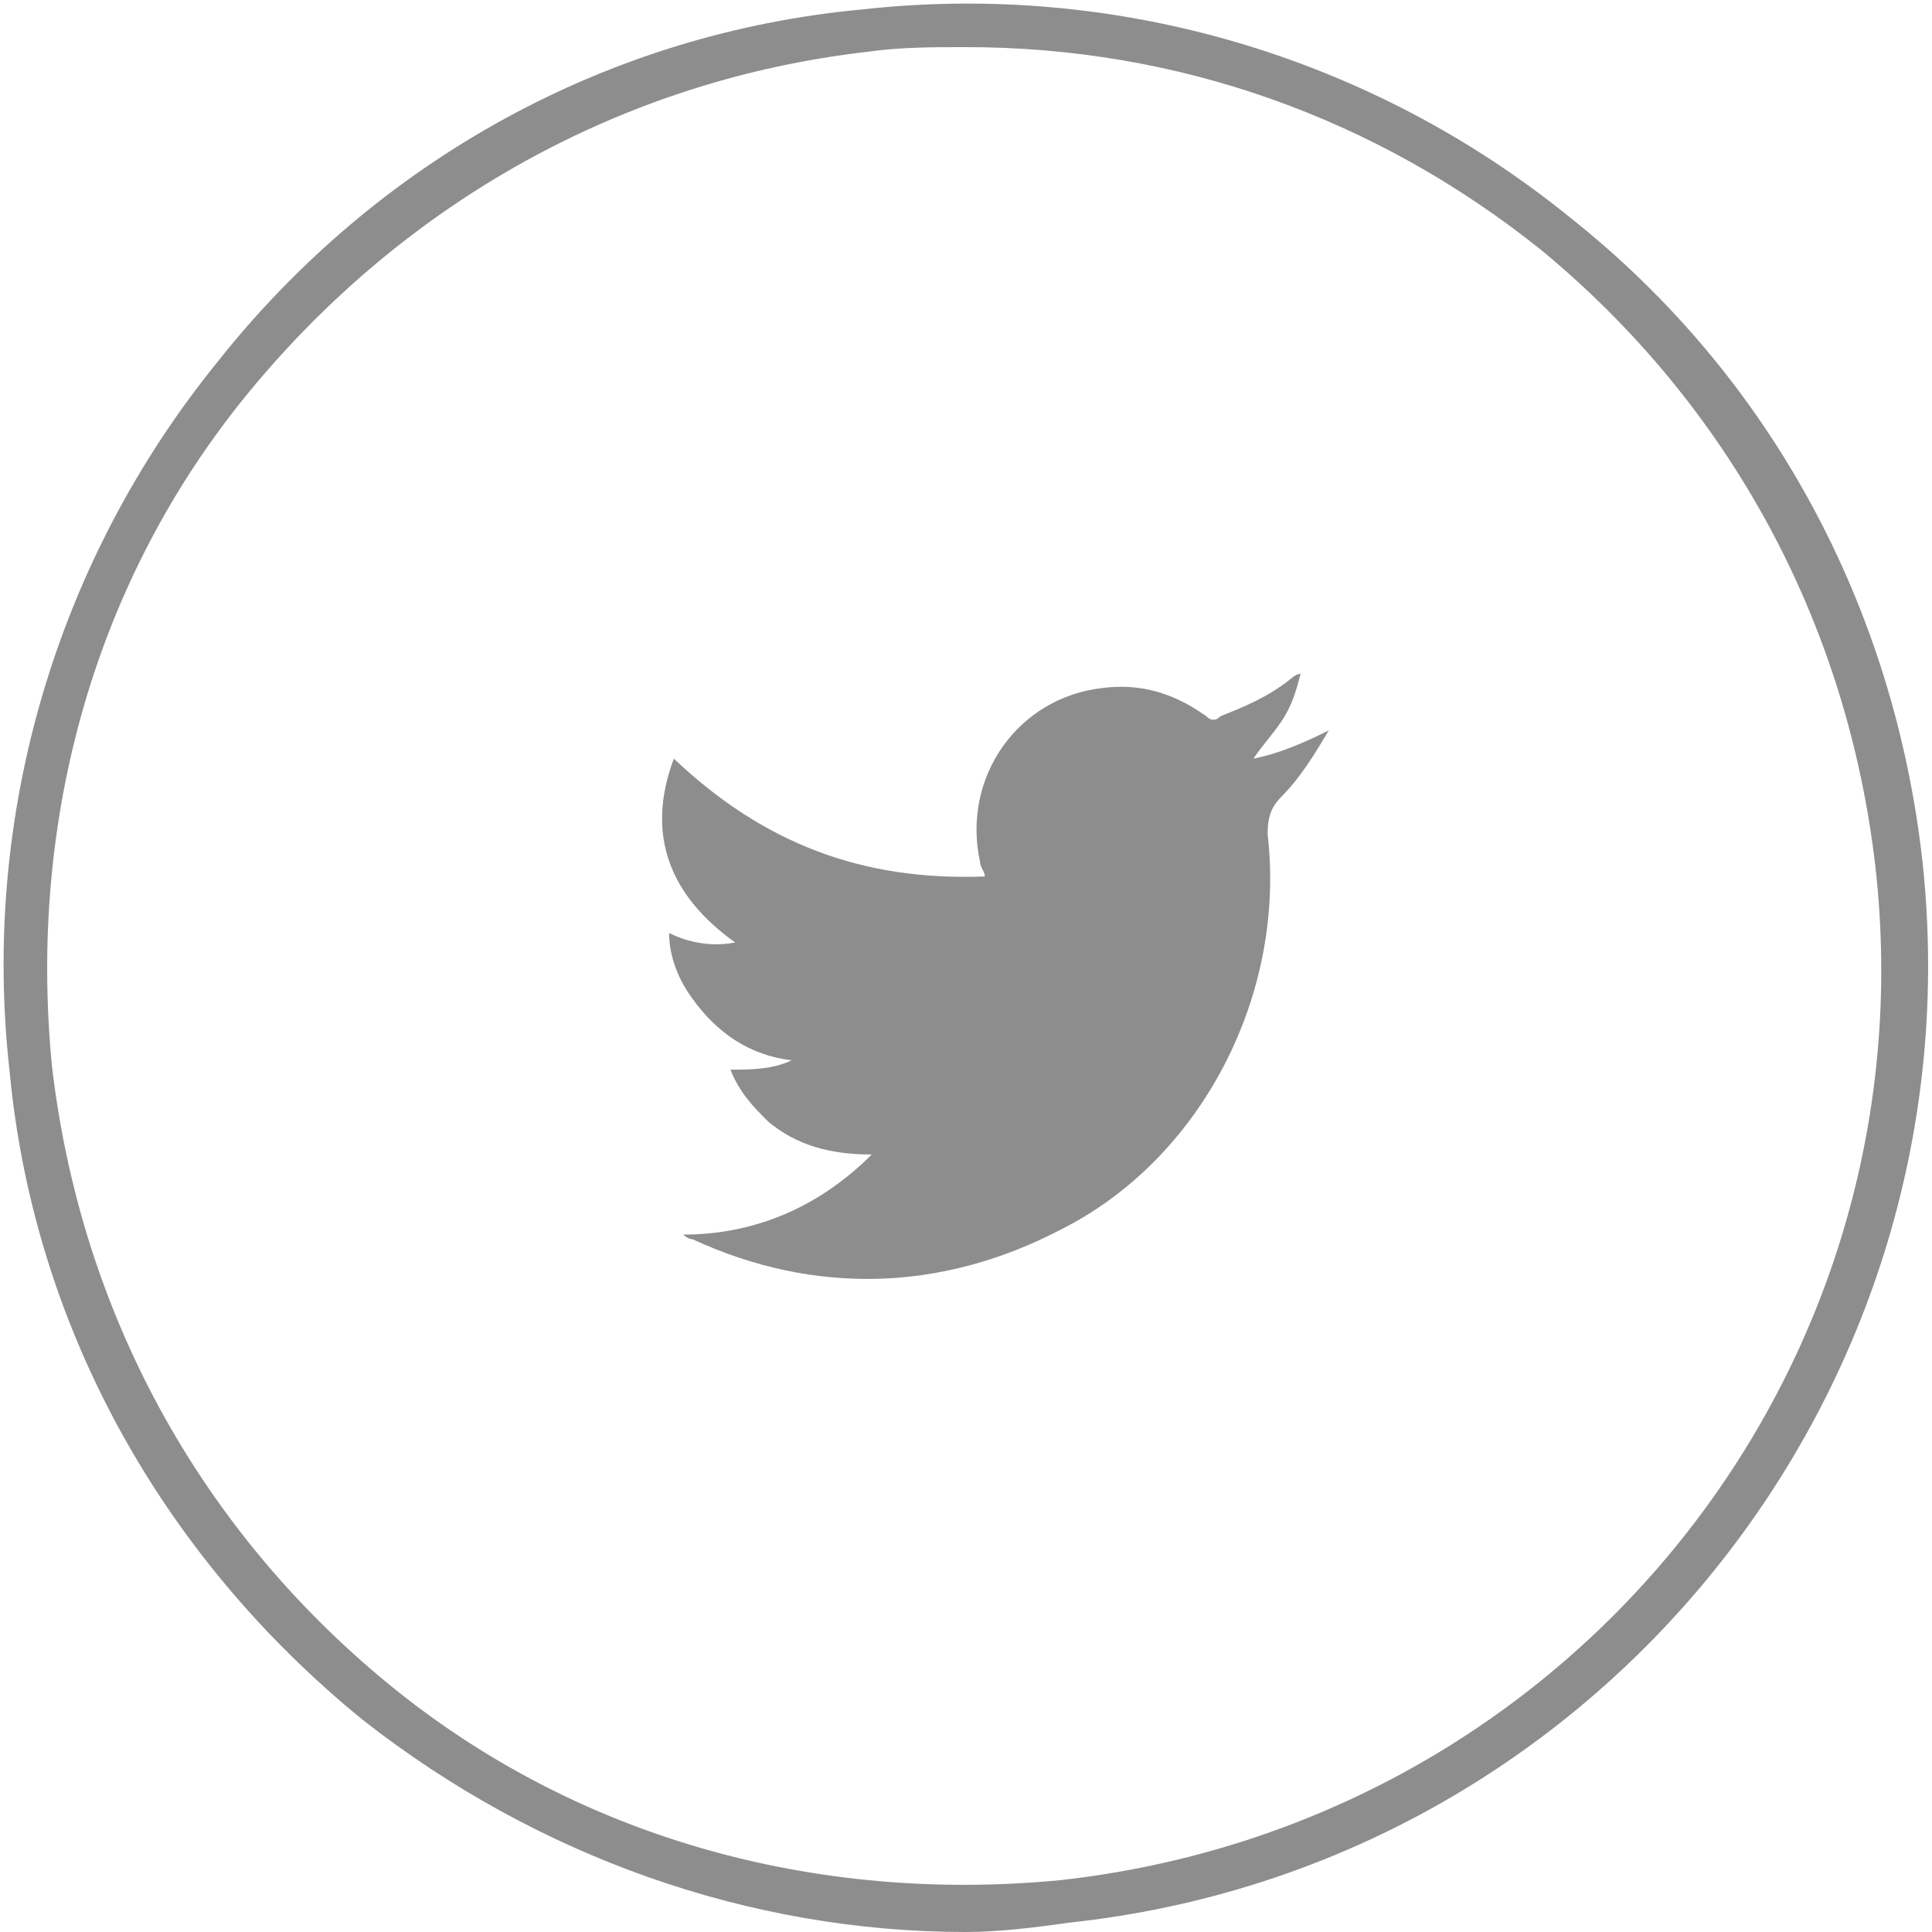
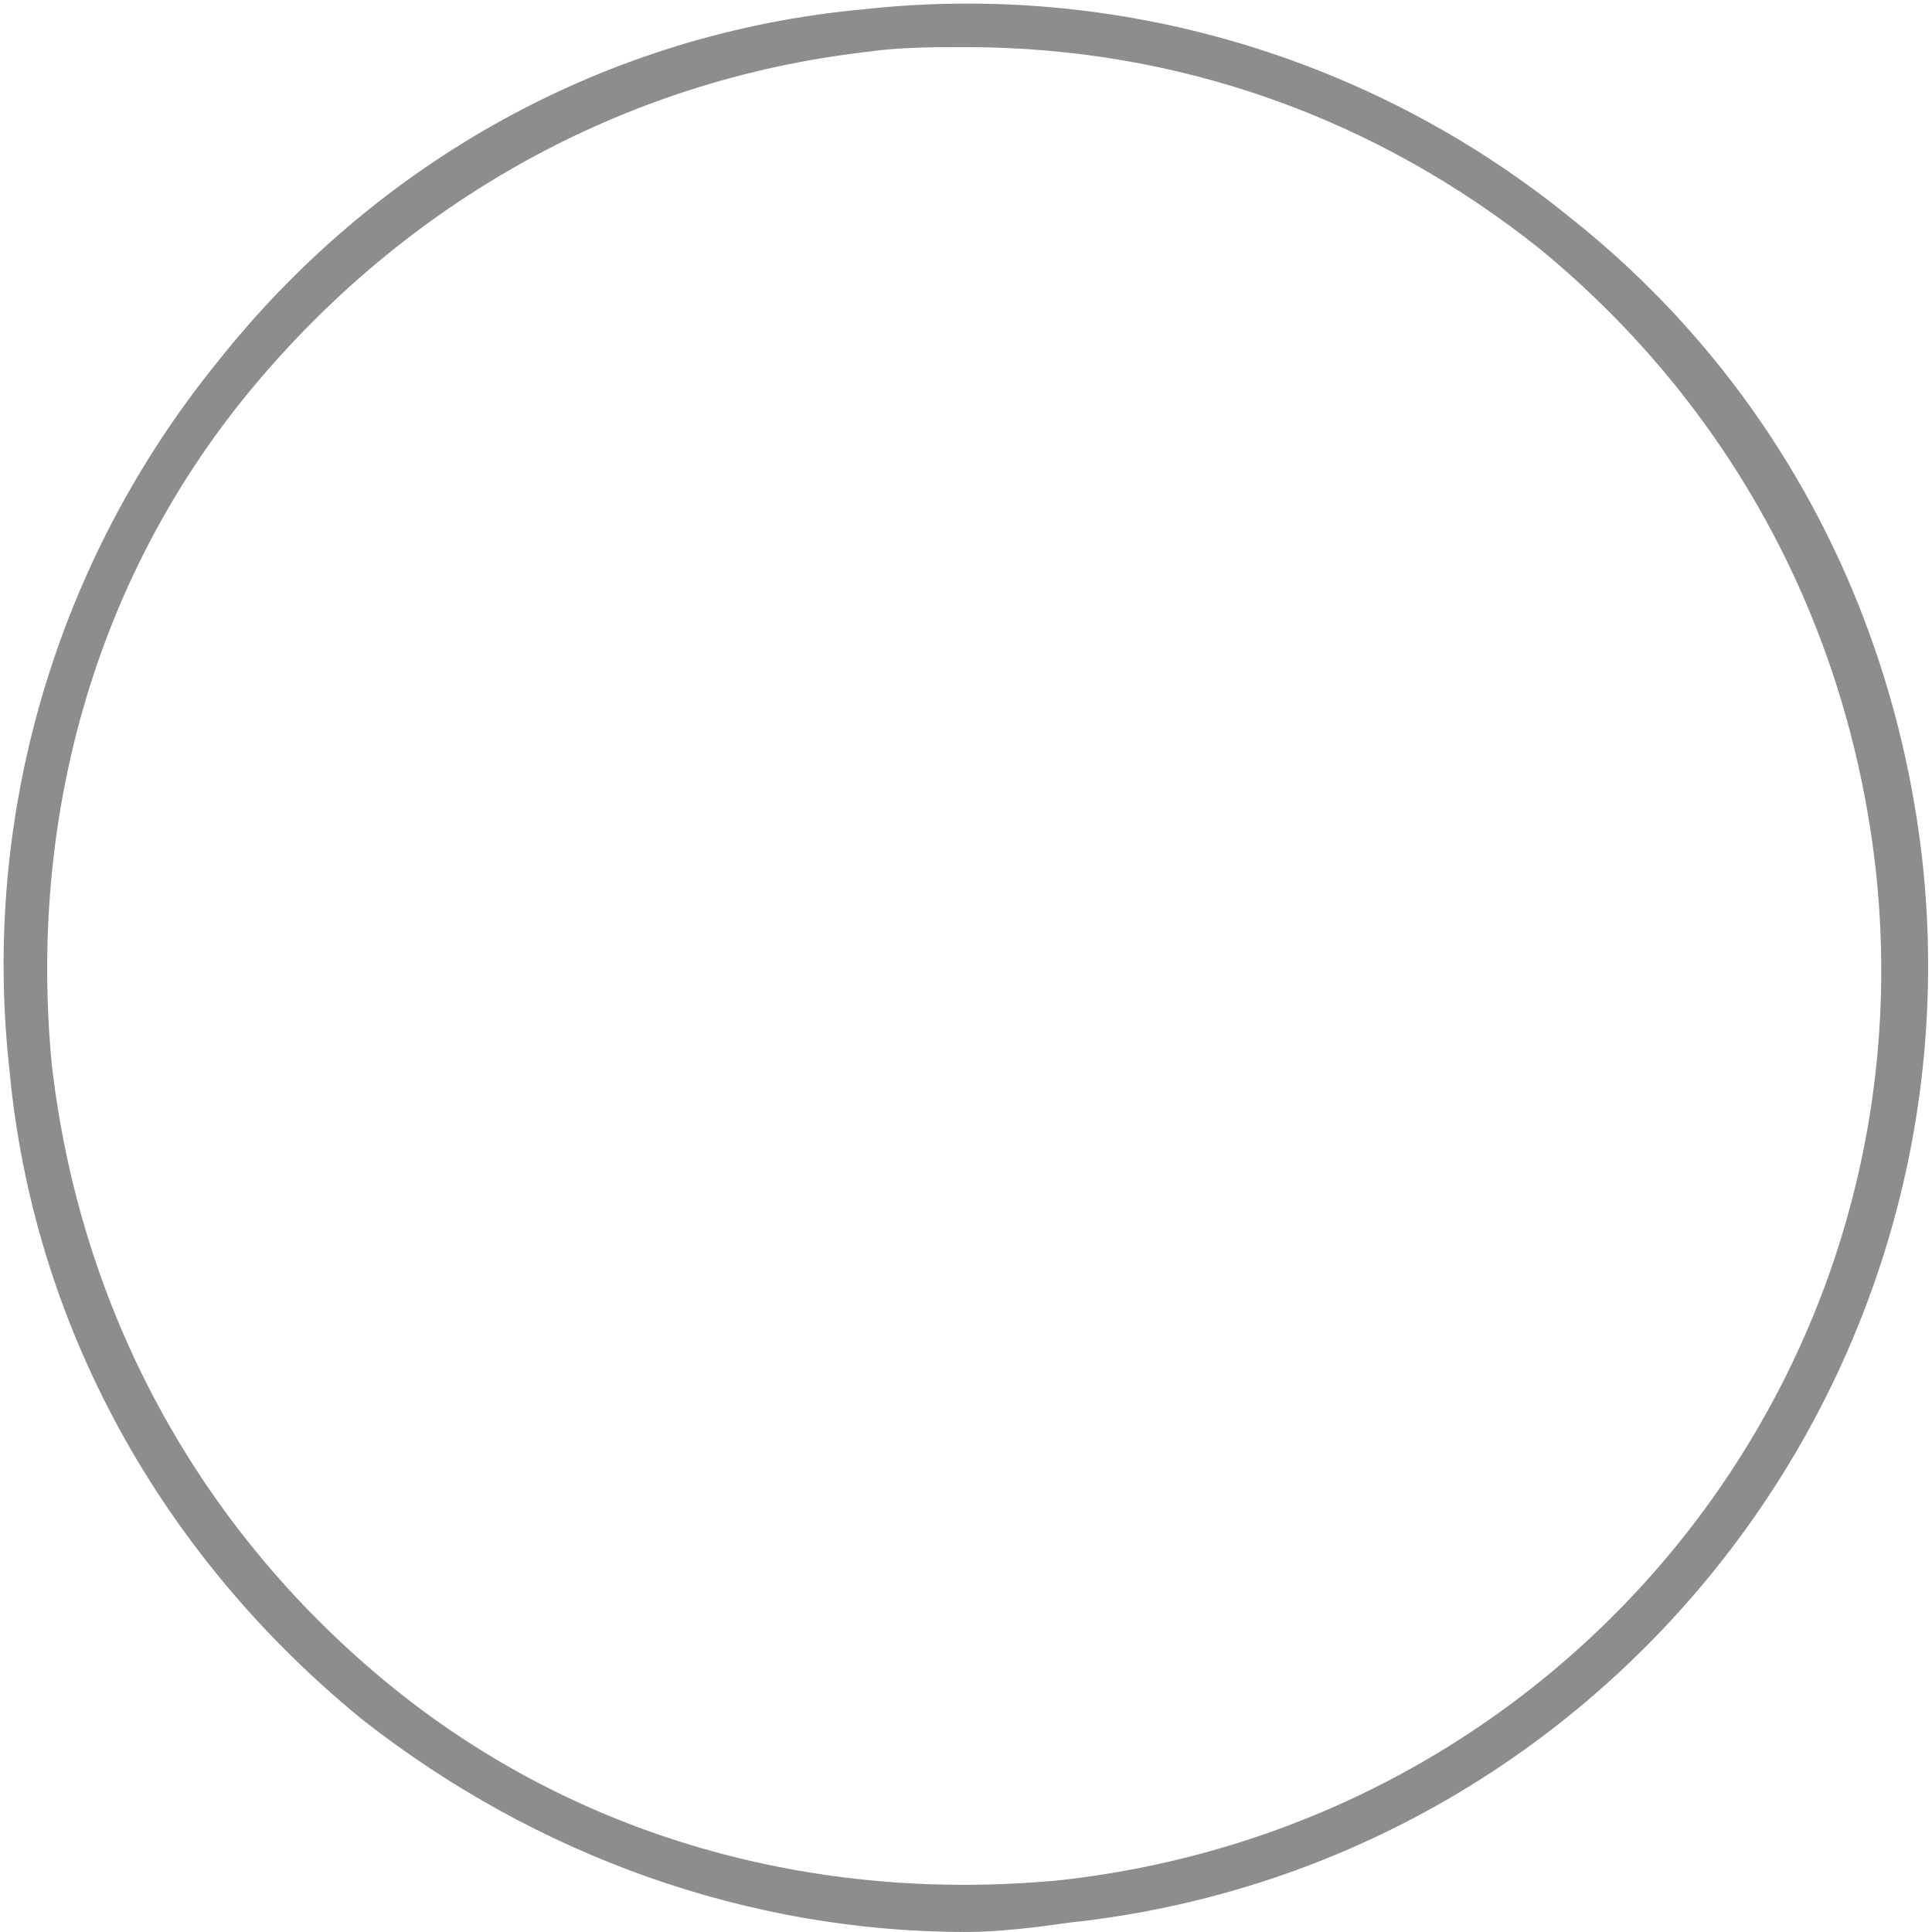
<svg xmlns="http://www.w3.org/2000/svg" version="1.1" id="Layer_1" x="0px" y="0px" viewBox="0 0 41 41" style="enable-background:new 0 0 41 41;" xml:space="preserve">
  <style type="text/css">
	.st0{fill:#8D8D8D;}
</style>
  <g>
    <g>
      <path class="st0" d="M20.5,41c-4.6,0-9.1-1.6-12.8-4.5C3.4,33,0.7,28.1,0.2,22.7c-0.6-5.4,1-10.8,4.4-15C8,3.4,12.9,0.7,18.3,0.2    c5.4-0.6,10.8,1,15,4.4c4.3,3.4,6.9,8.3,7.5,13.7c1.2,11.2-6.9,21.3-18.1,22.5C22,40.9,21.2,41,20.5,41z M20.5,1    c-0.7,0-1.4,0-2.1,0.1C13.2,1.7,8.6,4.3,5.3,8.3c-3.3,4-4.7,9.1-4.2,14.3c0.6,5.2,3.1,9.8,7.1,13.1s9.1,4.7,14.3,4.2    C33.3,38.7,41,29.1,39.8,18.4l0,0c-0.6-5.2-3.1-9.8-7.1-13.1C29.2,2.5,25,1,20.5,1z" />
    </g>
    <g>
-       <path class="st0" d="M18.5,24.5c-0.9,0-1.6-0.2-2.2-0.7c-0.3-0.3-0.6-0.6-0.8-1.1c0.4,0,0.9,0,1.3-0.2c-0.9-0.1-1.6-0.6-2.1-1.3    c-0.3-0.4-0.5-0.9-0.5-1.4c0.4,0.2,0.9,0.3,1.4,0.2c-1.4-1-1.9-2.3-1.3-3.9c1.9,1.8,4,2.6,6.6,2.5c0-0.1-0.1-0.2-0.1-0.3    c-0.4-1.8,0.8-3.5,2.6-3.7c0.8-0.1,1.5,0.1,2.2,0.6c0.1,0.1,0.2,0.1,0.3,0c0.5-0.2,1-0.4,1.5-0.8c0,0,0.1-0.1,0.2-0.1    c-0.1,0.4-0.2,0.7-0.4,1c-0.2,0.3-0.4,0.5-0.6,0.8c0.5-0.1,1-0.3,1.6-0.6c-0.3,0.5-0.6,1-1,1.4c-0.2,0.2-0.3,0.4-0.3,0.8    c0.4,3.4-1.4,6.9-4.4,8.4c-2.5,1.3-5.2,1.4-7.8,0.2c0,0-0.1,0-0.2-0.1C15.9,26.2,17.3,25.7,18.5,24.5z" />
-     </g>
+       </g>
  </g>
  <g>
    <g>
      <path class="st0" d="M57.3,84C46,84,36.8,74.8,36.8,63.6S46,43.1,57.3,43.1c11.3,0,20.5,9.2,20.5,20.5S68.5,84,57.3,84z     M57.3,44.1c-10.7,0-19.5,8.7-19.5,19.5S46.5,83,57.3,83s19.5-8.7,19.5-19.5S68,44.1,57.3,44.1z" />
    </g>
    <g>
      <path class="st0" d="M64.2,70.6c-1,0-2,0-3,0c0-0.1,0-0.2,0-0.3c0-1.6,0-3.2,0-4.8c0-0.3,0-0.7-0.1-1c-0.3-1-1.5-1.4-2.3-0.8    c-0.5,0.4-0.7,0.9-0.7,1.5c0,1.7,0,3.4,0,5.1c0,0.1,0,0.2,0,0.3c-1,0-2,0-3,0c0-3.1,0-6.2,0-9.3c1,0,2,0,3,0c0,0.4,0,0.8,0,1.3    c0.1-0.1,0.1-0.2,0.2-0.2c0.8-1.1,1.9-1.4,3.3-1.2c1.3,0.2,2.1,1,2.5,2.2c0.2,0.5,0.3,1.1,0.3,1.6c0,1.9,0,3.7,0,5.6    C64.3,70.5,64.3,70.5,64.2,70.6z" />
    </g>
    <g>
      <path class="st0" d="M50.3,61.2c1,0,2,0,3,0c0,3.1,0,6.2,0,9.3c-1,0-2,0-3,0C50.3,67.5,50.3,64.3,50.3,61.2z" />
    </g>
    <g>
      <path class="st0" d="M51.9,56.6c0.9,0,1.6,0.7,1.6,1.6c0,0.9-0.7,1.6-1.6,1.6c-0.9,0-1.6-0.7-1.6-1.6    C50.2,57.2,50.9,56.6,51.9,56.6z" />
    </g>
  </g>
  <g>
    <g>
-       <path class="st0" d="M116.3,84c-11.3,0-20.5-9.2-20.5-20.5s9.2-20.5,20.5-20.5c11.3,0,20.5,9.2,20.5,20.5S127.5,84,116.3,84z     M116.3,44.1c-10.7,0-19.5,8.7-19.5,19.5S105.5,83,116.3,83s19.5-8.7,19.5-19.5S127,44.1,116.3,44.1z" />
-     </g>
+       </g>
    <g>
      <g>
        <path class="st0" d="M116.9,58.3c-0.6,0.6-1.2,1.2-1.7,1.8c-0.5-0.2-0.9-0.5-1.3-0.6c-1.3-0.5-2.6-0.5-3.8,0.2     c-2.8,1.7-2.7,5.5-0.5,7.2c1.7,1.4,4.4,1.2,5.8-0.3c0.4-0.5,0.7-1,0.9-1.7c-0.7,0-1.3,0-2,0c-0.7,0-1.3,0-2,0c0-0.8,0-1.6,0-2.4     c2.2,0,4.4,0,6.7,0c0,0.5,0,1.1,0,1.6c-0.1,1.3-0.4,2.5-1.1,3.6c-1,1.5-2.5,2.3-4.2,2.6c-2.4,0.4-4.5-0.2-6.2-1.9     c-1.9-1.9-2.5-4.3-1.8-6.9c0.7-2.6,2.5-4.2,5.1-4.9C112.9,56.2,115,56.8,116.9,58.3z" />
      </g>
      <g>
-         <path class="st0" d="M127.3,64.6c-0.7,0-1.3,0-2,0c0,0.7,0,1.3,0,2c-0.7,0-1.3,0-2,0c0-0.6,0-1.3,0-2c-0.7,0-1.3,0-2,0     c0-0.7,0-1.3,0-2c0.7,0,1.3,0,2,0c0-0.7,0-1.3,0-2c0.7,0,1.3,0,2,0c0,0.7,0,1.3,0,2c0.7,0,1.3,0,2,0     C127.3,63.2,127.3,63.9,127.3,64.6z" />
-       </g>
+         </g>
    </g>
  </g>
</svg>